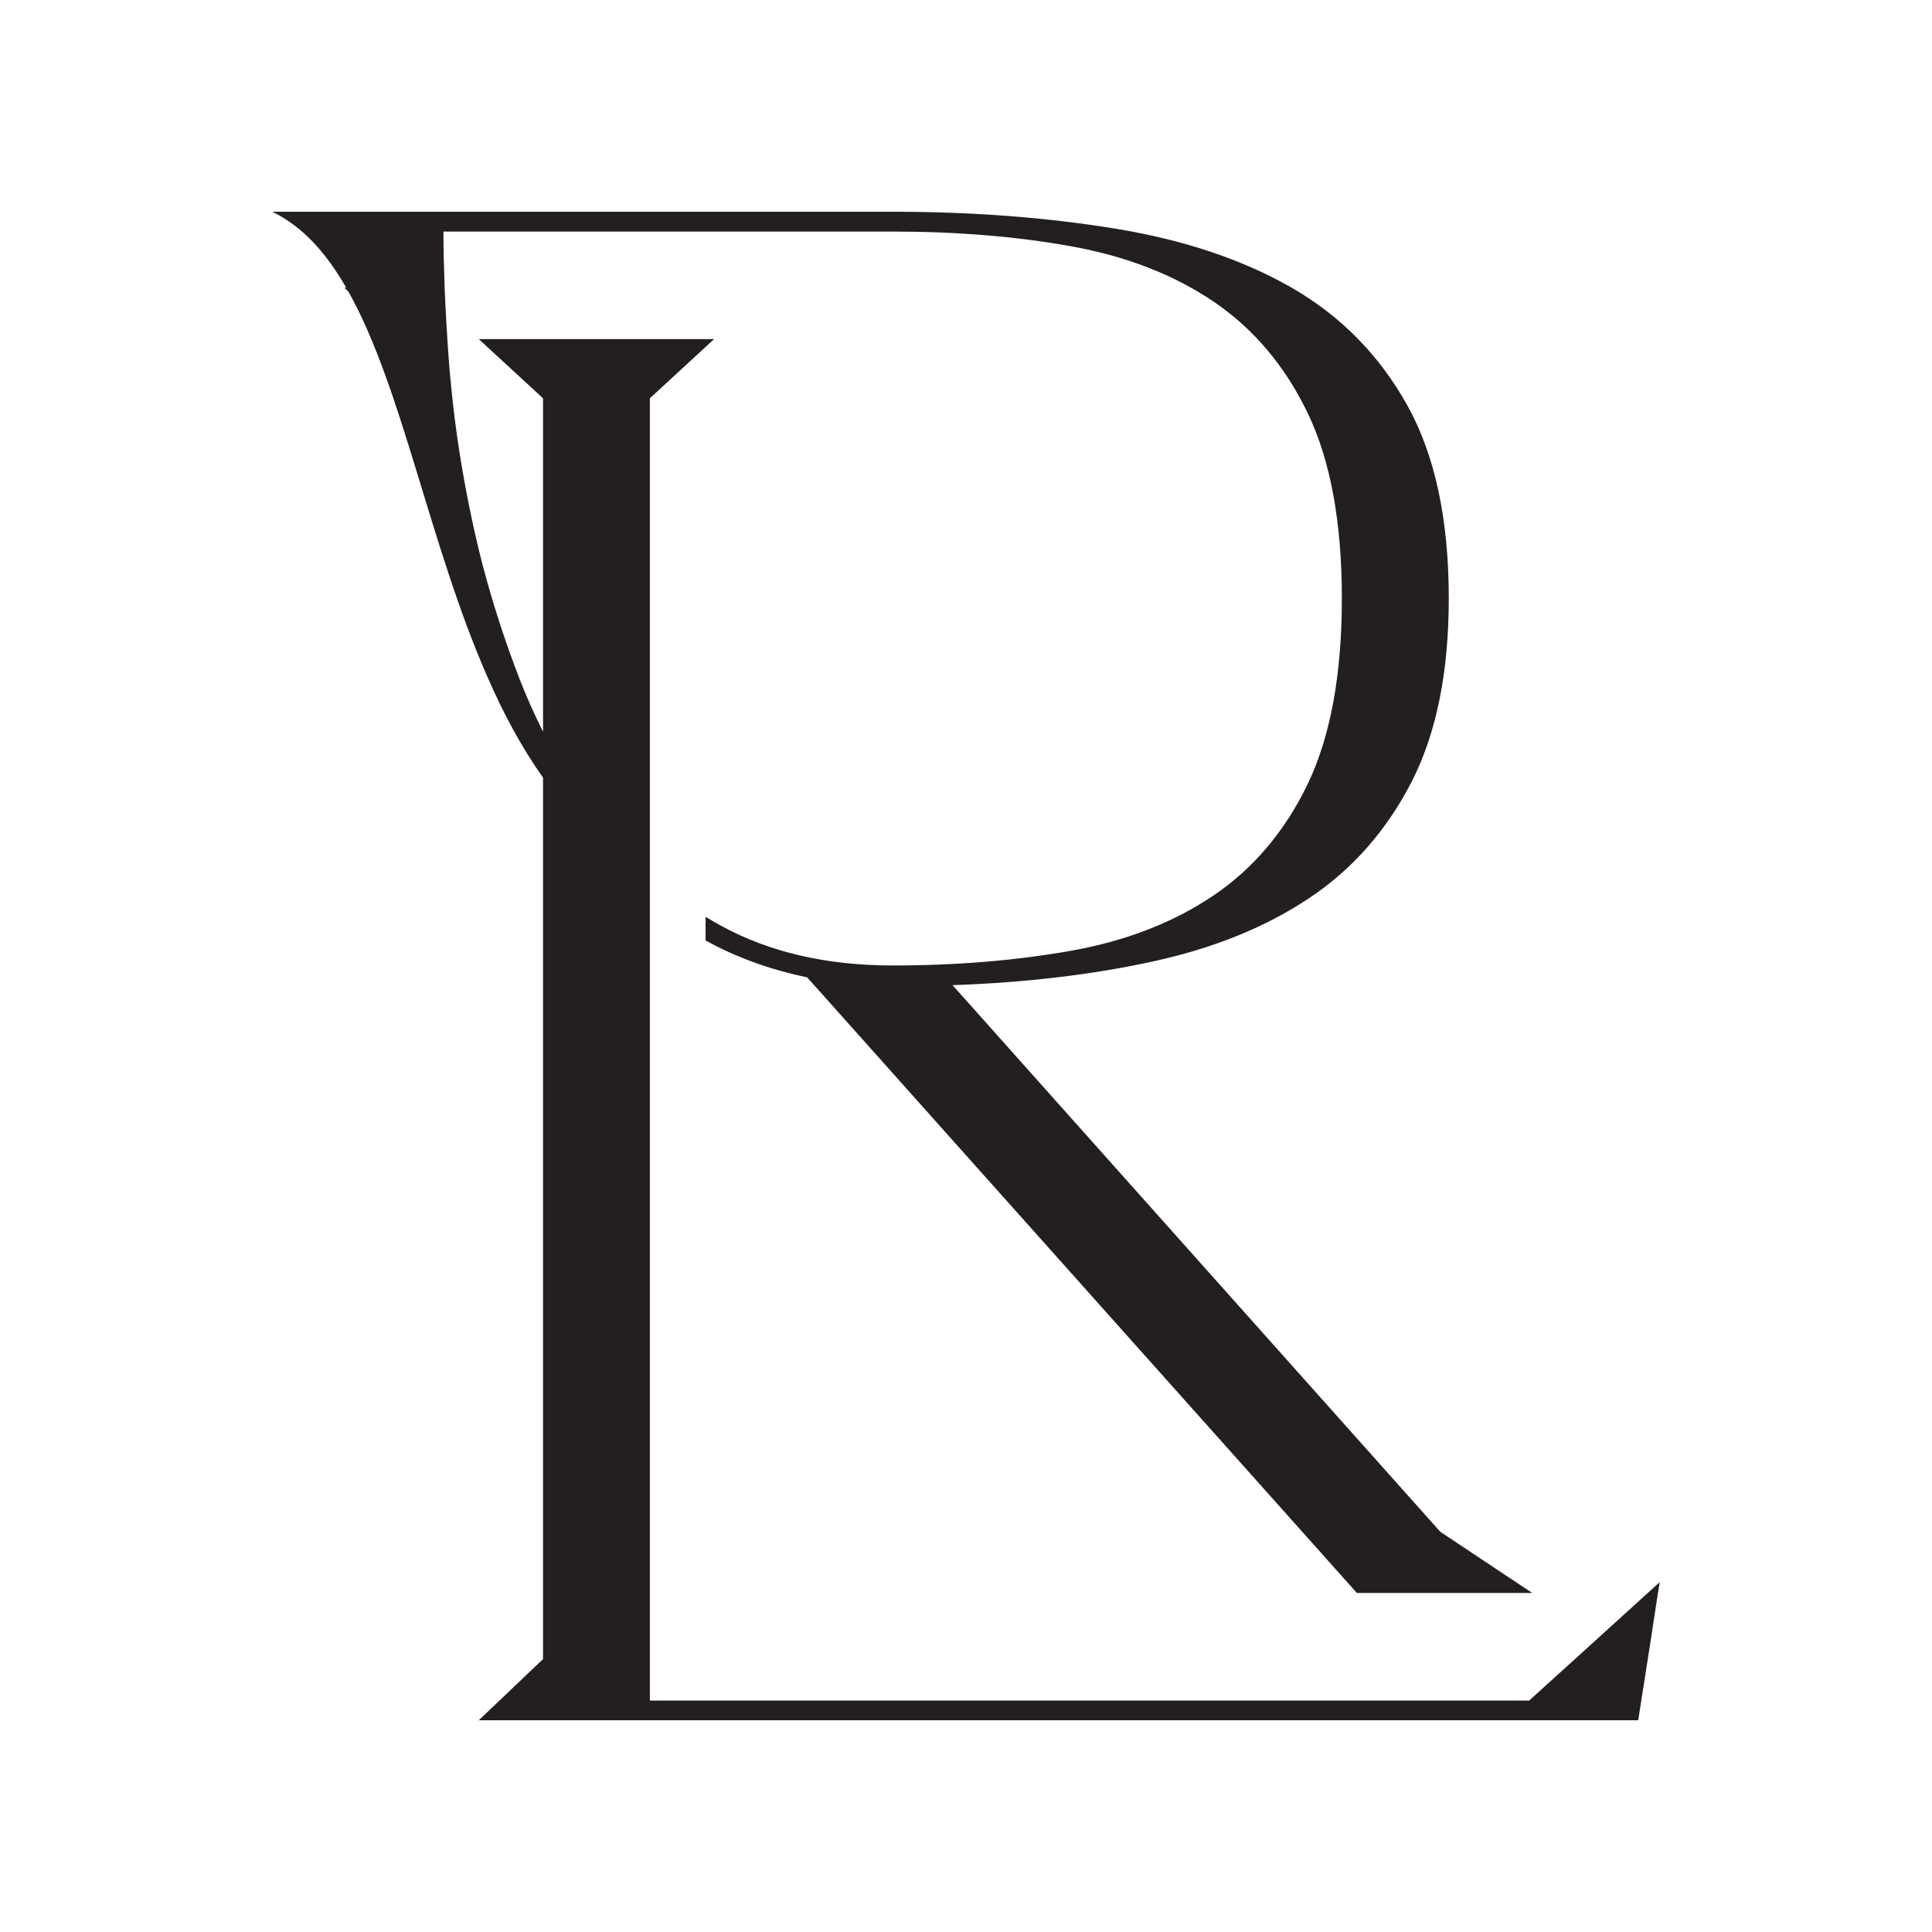
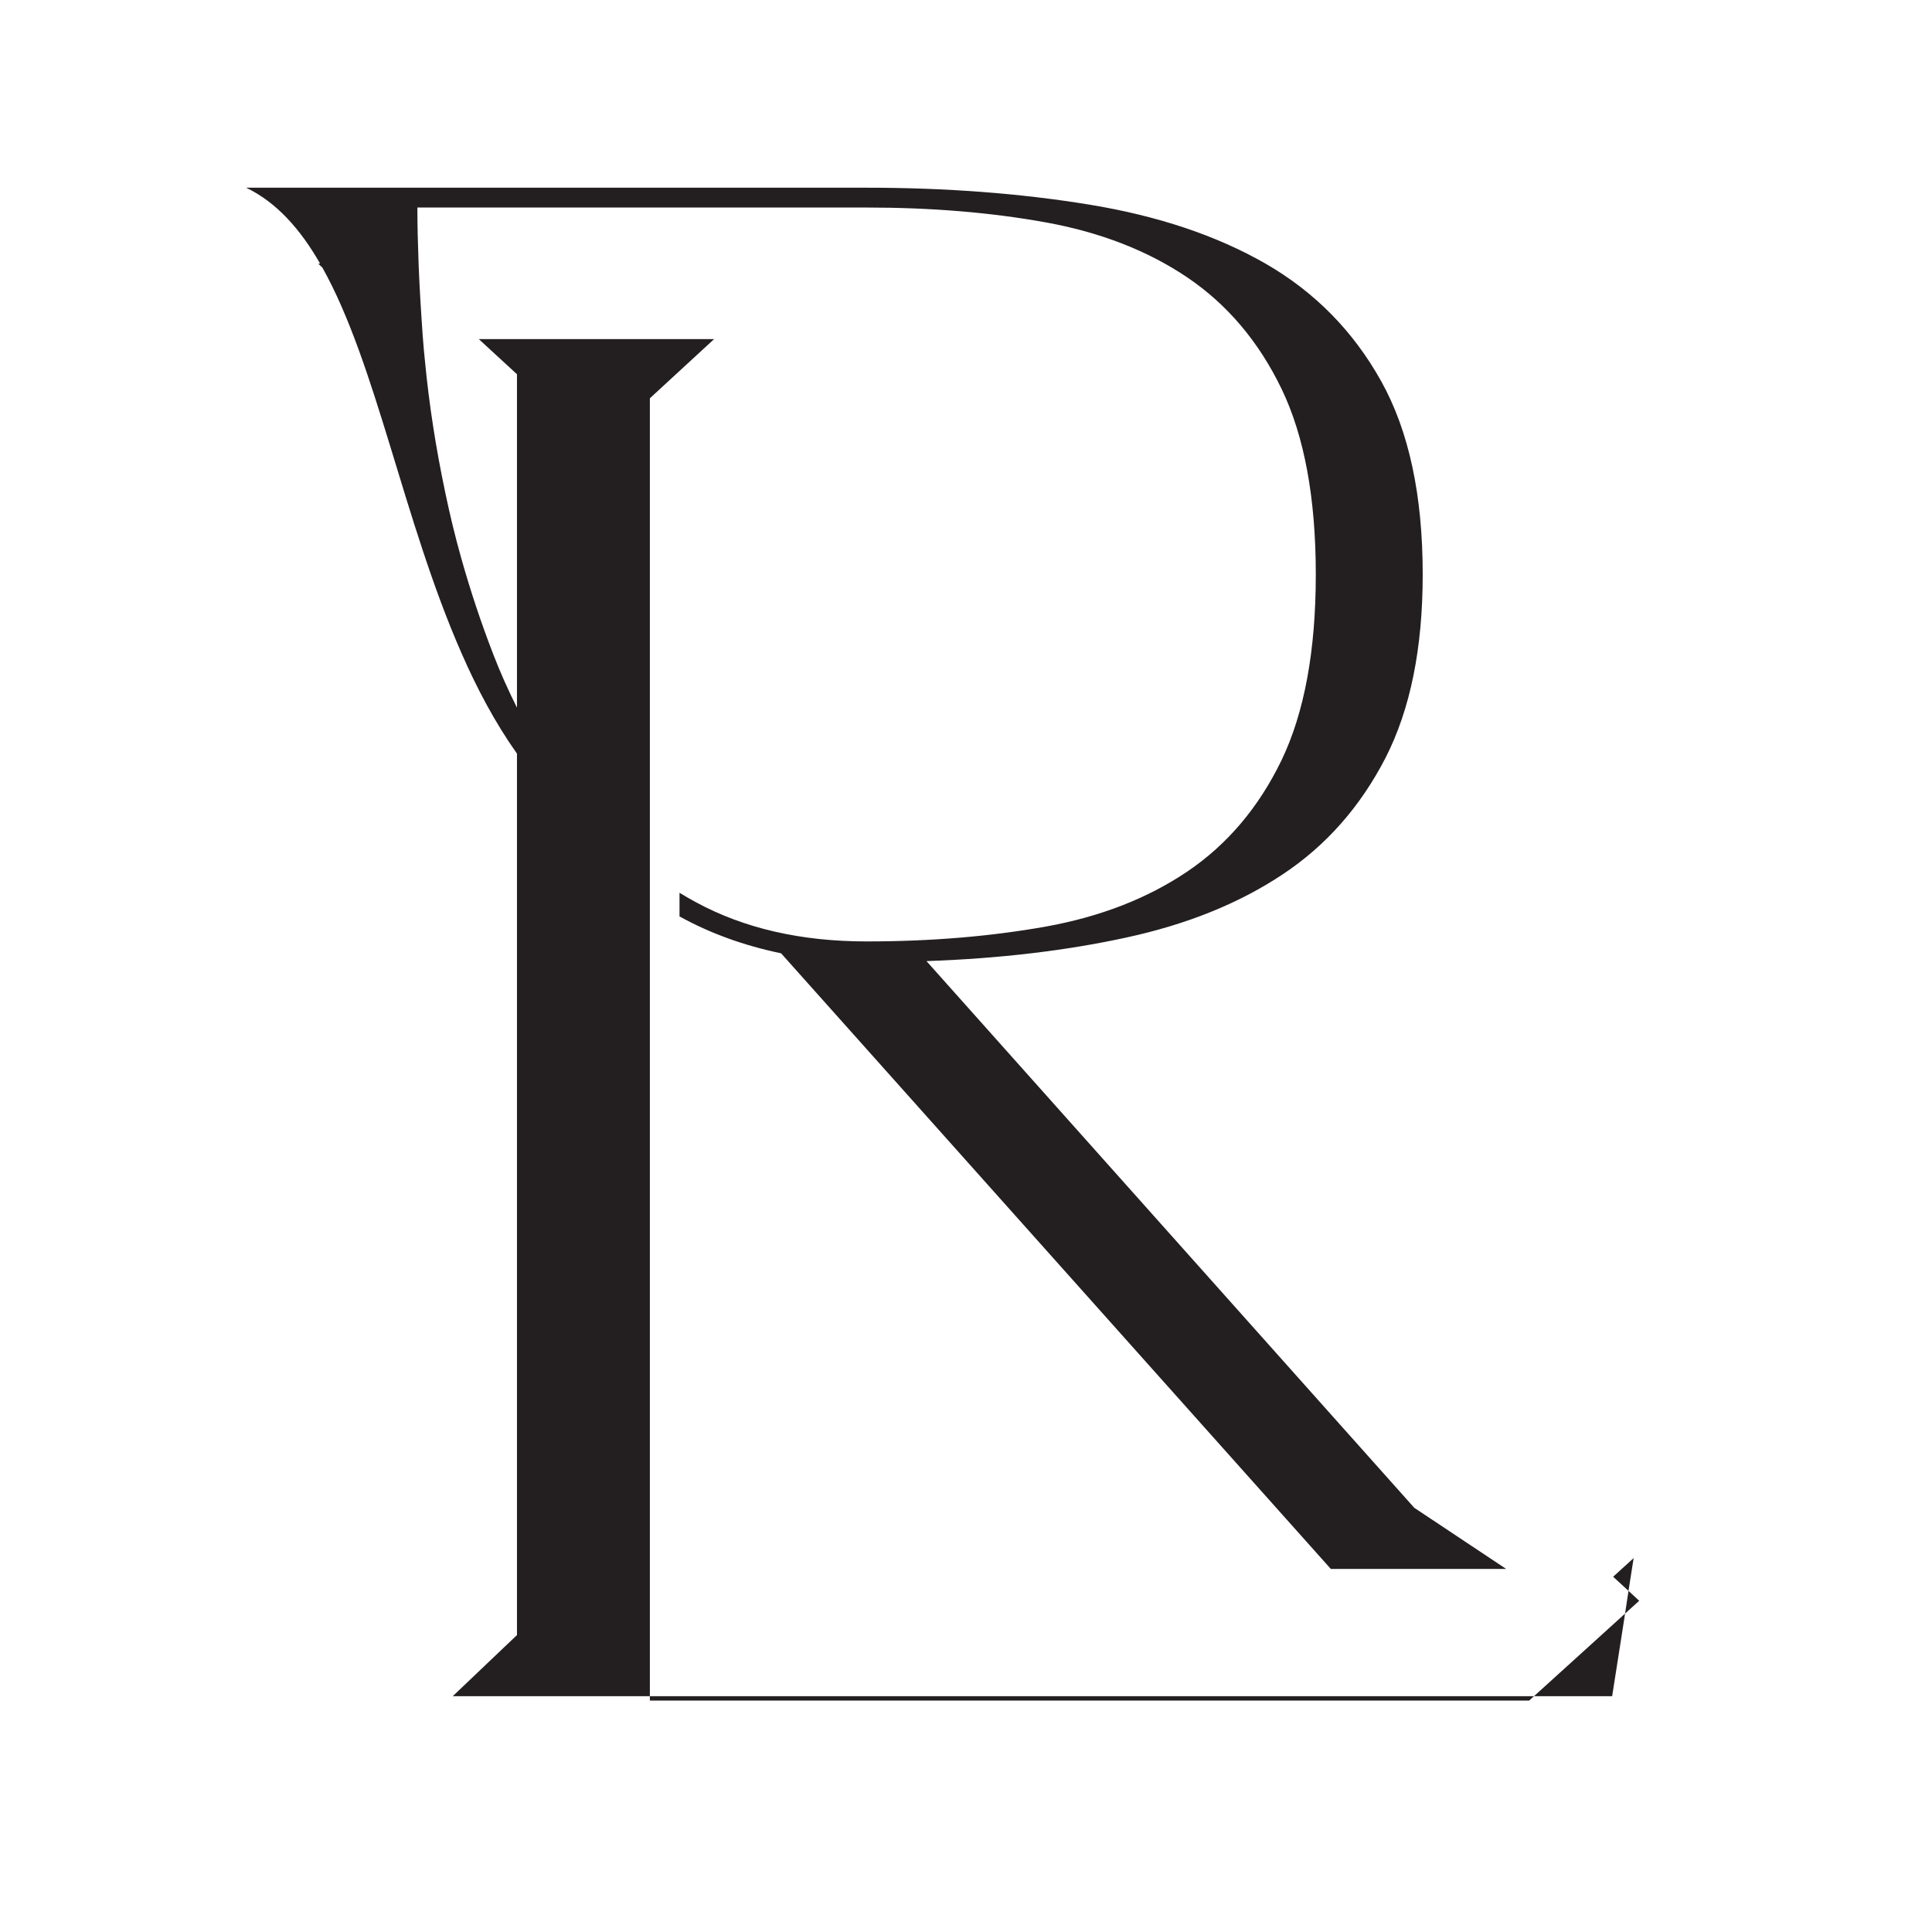
<svg xmlns="http://www.w3.org/2000/svg" width="100%" height="100%" viewBox="0 0 12500 12500" version="1.1" xml:space="preserve" style="fill-rule:evenodd;clip-rule:evenodd;stroke-linejoin:round;stroke-miterlimit:2;">
-   <path d="M10605.6,10356.9l-310.603,281.933l-401.325,363.787l-5689.05,0l0,-8425.77l415.625,-382.882l-1522.47,-0l168.612,155.515l247.007,227.367l-0,2157.26c-55.712,-111.407 -107.477,-226.001 -153.331,-345.136c-79.377,-205.086 -148.402,-412.902 -207.069,-621.629c-39.938,-141.416 -73.954,-282.844 -103.541,-424.715c-61.628,-291.947 -104.521,-572.515 -130.647,-843.534c-6.41,-57.297 -10.851,-115.05 -15.287,-171.436c-11.832,-167.794 -21.197,-323.321 -26.625,-466.103c-4.929,-132.335 -7.884,-252.835 -7.884,-363.332l2906.39,-0c415.131,-0 800.183,31.374 1156.15,95.487c354.977,64.125 661.639,182.805 919.985,357.427c257.852,174.622 461.473,414.711 609.381,721.657c146.927,305.591 220.881,706.204 220.881,1199.14c0,493.846 -73.954,893.548 -220.881,1200.49c-147.908,306.491 -351.529,546.592 -609.381,721.214c-258.346,174.622 -565.008,293.756 -919.985,357.426c-355.97,63.203 -741.022,95.487 -1156.15,95.487c-424.496,0 -793.773,-84.574 -1106.84,-255.1c-35.009,-19.106 -70.012,-39.112 -103.535,-59.572l0,152.784c198.192,109.598 417.1,188.721 657.204,238.736l3556.7,3983.02l1134.46,-0l-594.594,-395.617l-3155.87,-3536.93c470.35,-16.375 902.243,-67.3 1294.2,-152.796c391.96,-85.029 728.696,-220.994 1010.21,-408.35c282.016,-186.89 502.891,-438.814 665.093,-753.032c161.221,-314.683 241.091,-710.755 241.091,-1187.77c0,-510.211 -88.741,-927.654 -269.191,-1250.98c-180.449,-323.321 -428.931,-575.689 -746.937,-759.404c-318.988,-182.804 -699.604,-310.132 -1142.84,-382.438c-442.743,-72.296 -921.965,-109.132 -1439.15,-109.132l-4013.74,-0c196.23,95.043 349.561,266.934 478.24,491.57l-12.325,0l26.619,25.013c350.548,625.715 523.107,1634.77 898.794,2491.48c101.561,232.829 218.901,453.835 360.4,653.458l-0,5702.82l-415.619,395.627l7501.41,0l76.915,-491.115l32.487,-213.723l29.635,-188.721l-132.628,120.511Z" style="fill:#231f20;fill-rule:nonzero;" />
+   <path d="M10605.6,10356.9l-310.603,281.933l-401.325,363.787l-5689.05,0l0,-8425.77l415.625,-382.882l-1522.47,-0l247.007,227.367l-0,2157.26c-55.712,-111.407 -107.477,-226.001 -153.331,-345.136c-79.377,-205.086 -148.402,-412.902 -207.069,-621.629c-39.938,-141.416 -73.954,-282.844 -103.541,-424.715c-61.628,-291.947 -104.521,-572.515 -130.647,-843.534c-6.41,-57.297 -10.851,-115.05 -15.287,-171.436c-11.832,-167.794 -21.197,-323.321 -26.625,-466.103c-4.929,-132.335 -7.884,-252.835 -7.884,-363.332l2906.39,-0c415.131,-0 800.183,31.374 1156.15,95.487c354.977,64.125 661.639,182.805 919.985,357.427c257.852,174.622 461.473,414.711 609.381,721.657c146.927,305.591 220.881,706.204 220.881,1199.14c0,493.846 -73.954,893.548 -220.881,1200.49c-147.908,306.491 -351.529,546.592 -609.381,721.214c-258.346,174.622 -565.008,293.756 -919.985,357.426c-355.97,63.203 -741.022,95.487 -1156.15,95.487c-424.496,0 -793.773,-84.574 -1106.84,-255.1c-35.009,-19.106 -70.012,-39.112 -103.535,-59.572l0,152.784c198.192,109.598 417.1,188.721 657.204,238.736l3556.7,3983.02l1134.46,-0l-594.594,-395.617l-3155.87,-3536.93c470.35,-16.375 902.243,-67.3 1294.2,-152.796c391.96,-85.029 728.696,-220.994 1010.21,-408.35c282.016,-186.89 502.891,-438.814 665.093,-753.032c161.221,-314.683 241.091,-710.755 241.091,-1187.77c0,-510.211 -88.741,-927.654 -269.191,-1250.98c-180.449,-323.321 -428.931,-575.689 -746.937,-759.404c-318.988,-182.804 -699.604,-310.132 -1142.84,-382.438c-442.743,-72.296 -921.965,-109.132 -1439.15,-109.132l-4013.74,-0c196.23,95.043 349.561,266.934 478.24,491.57l-12.325,0l26.619,25.013c350.548,625.715 523.107,1634.77 898.794,2491.48c101.561,232.829 218.901,453.835 360.4,653.458l-0,5702.82l-415.619,395.627l7501.41,0l76.915,-491.115l32.487,-213.723l29.635,-188.721l-132.628,120.511Z" style="fill:#231f20;fill-rule:nonzero;" />
</svg>